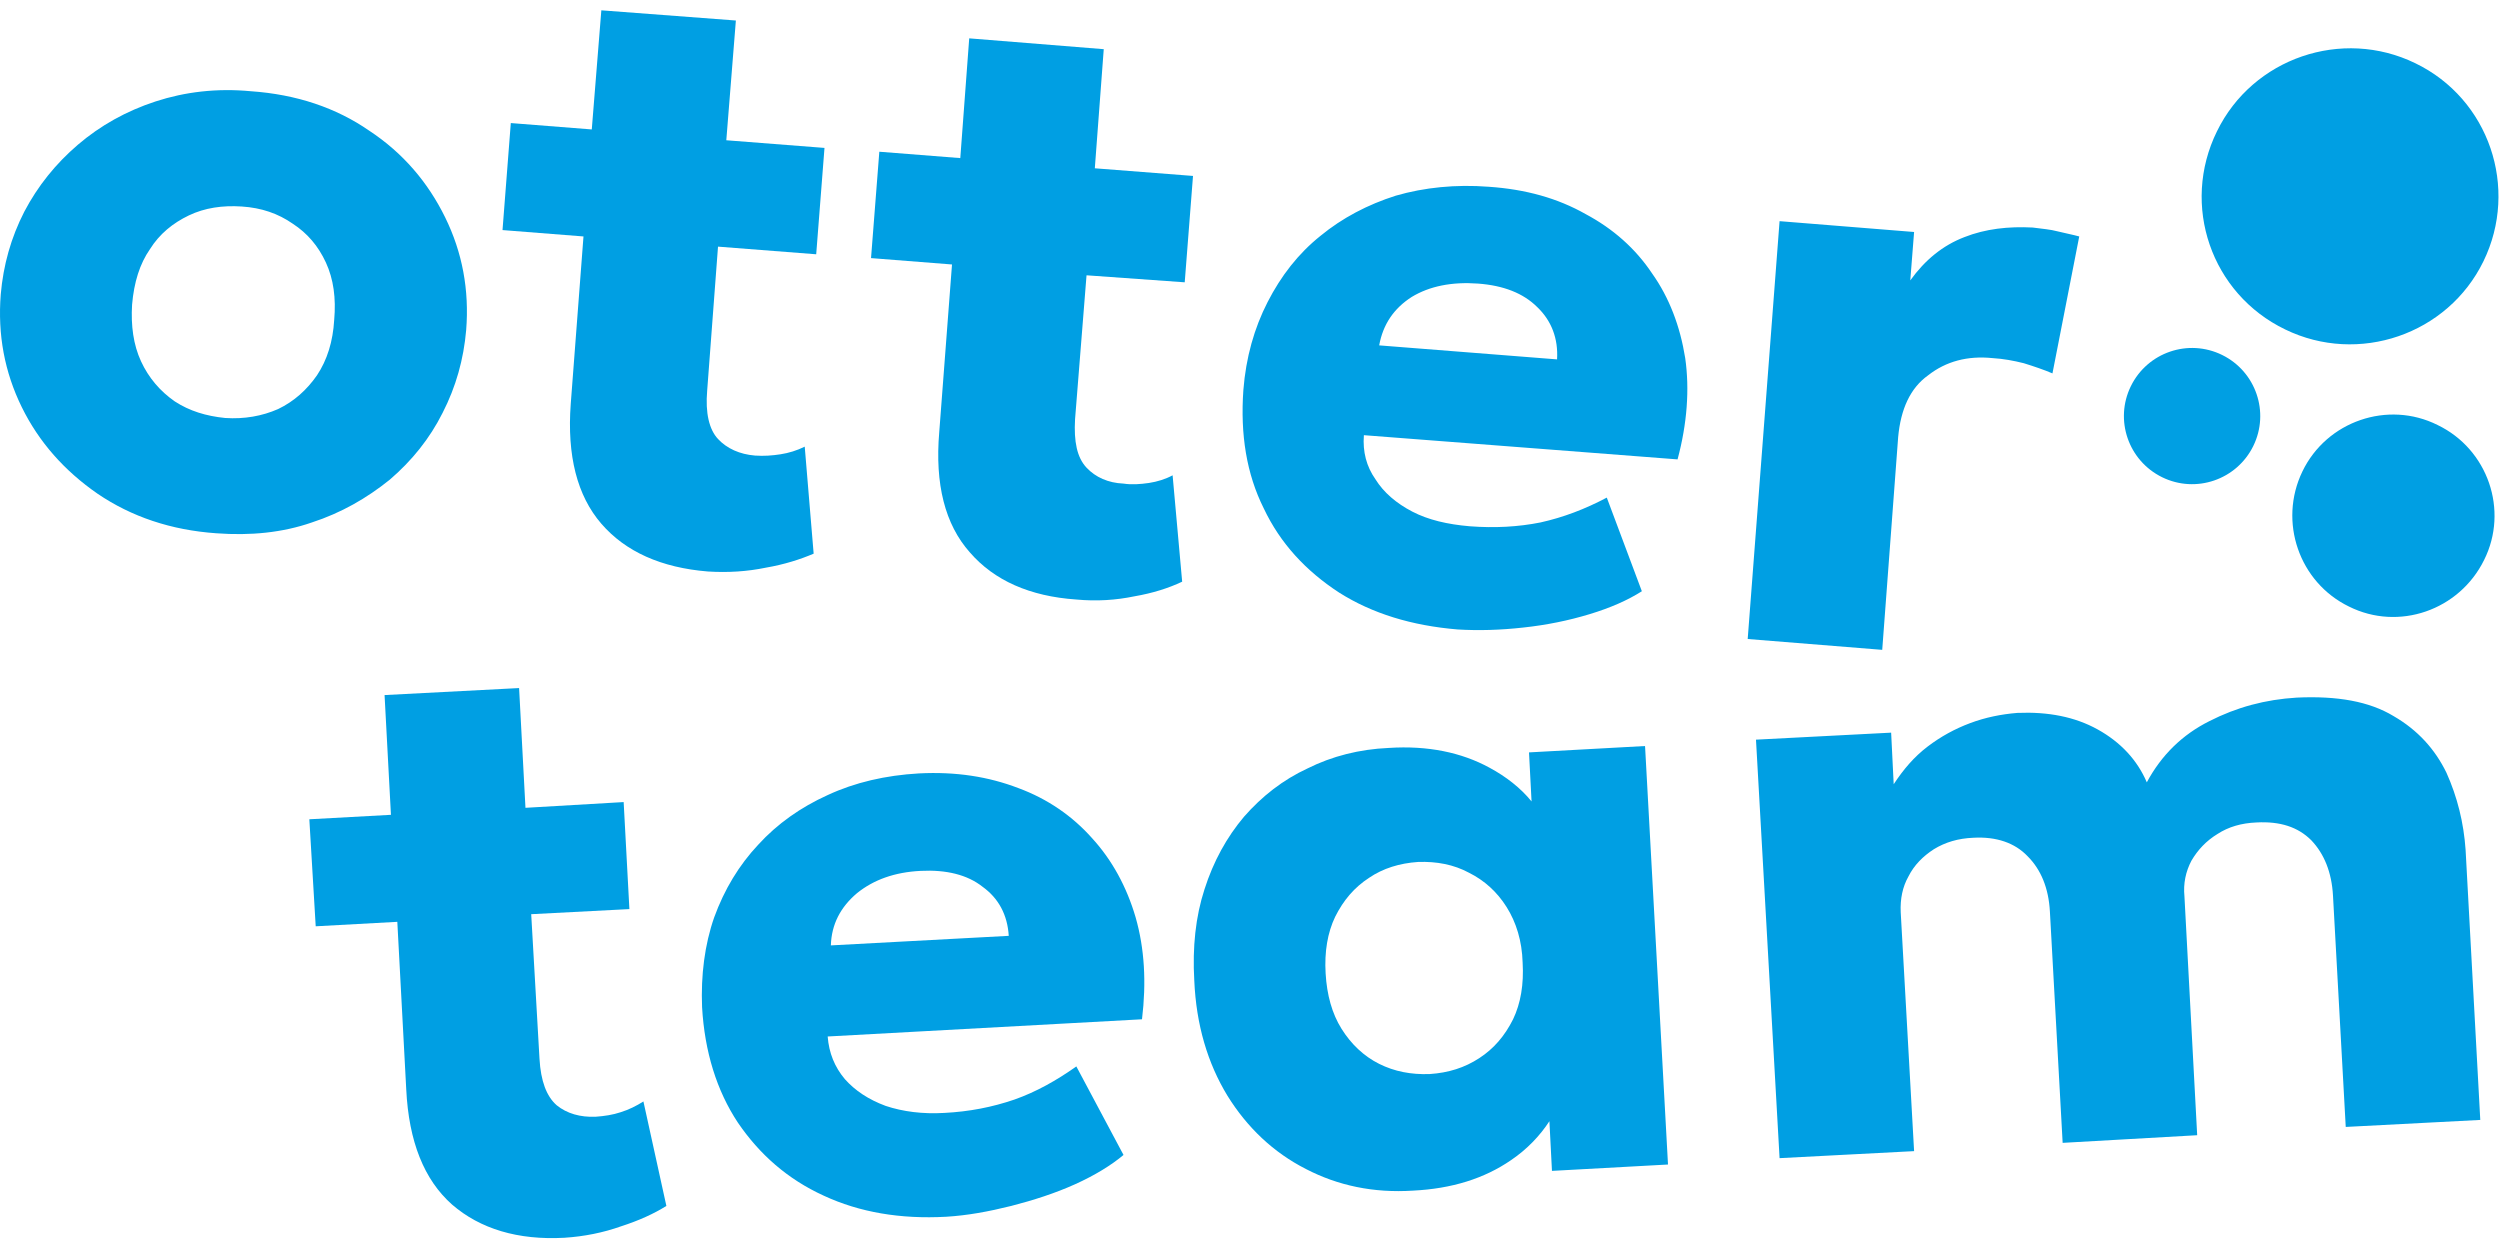
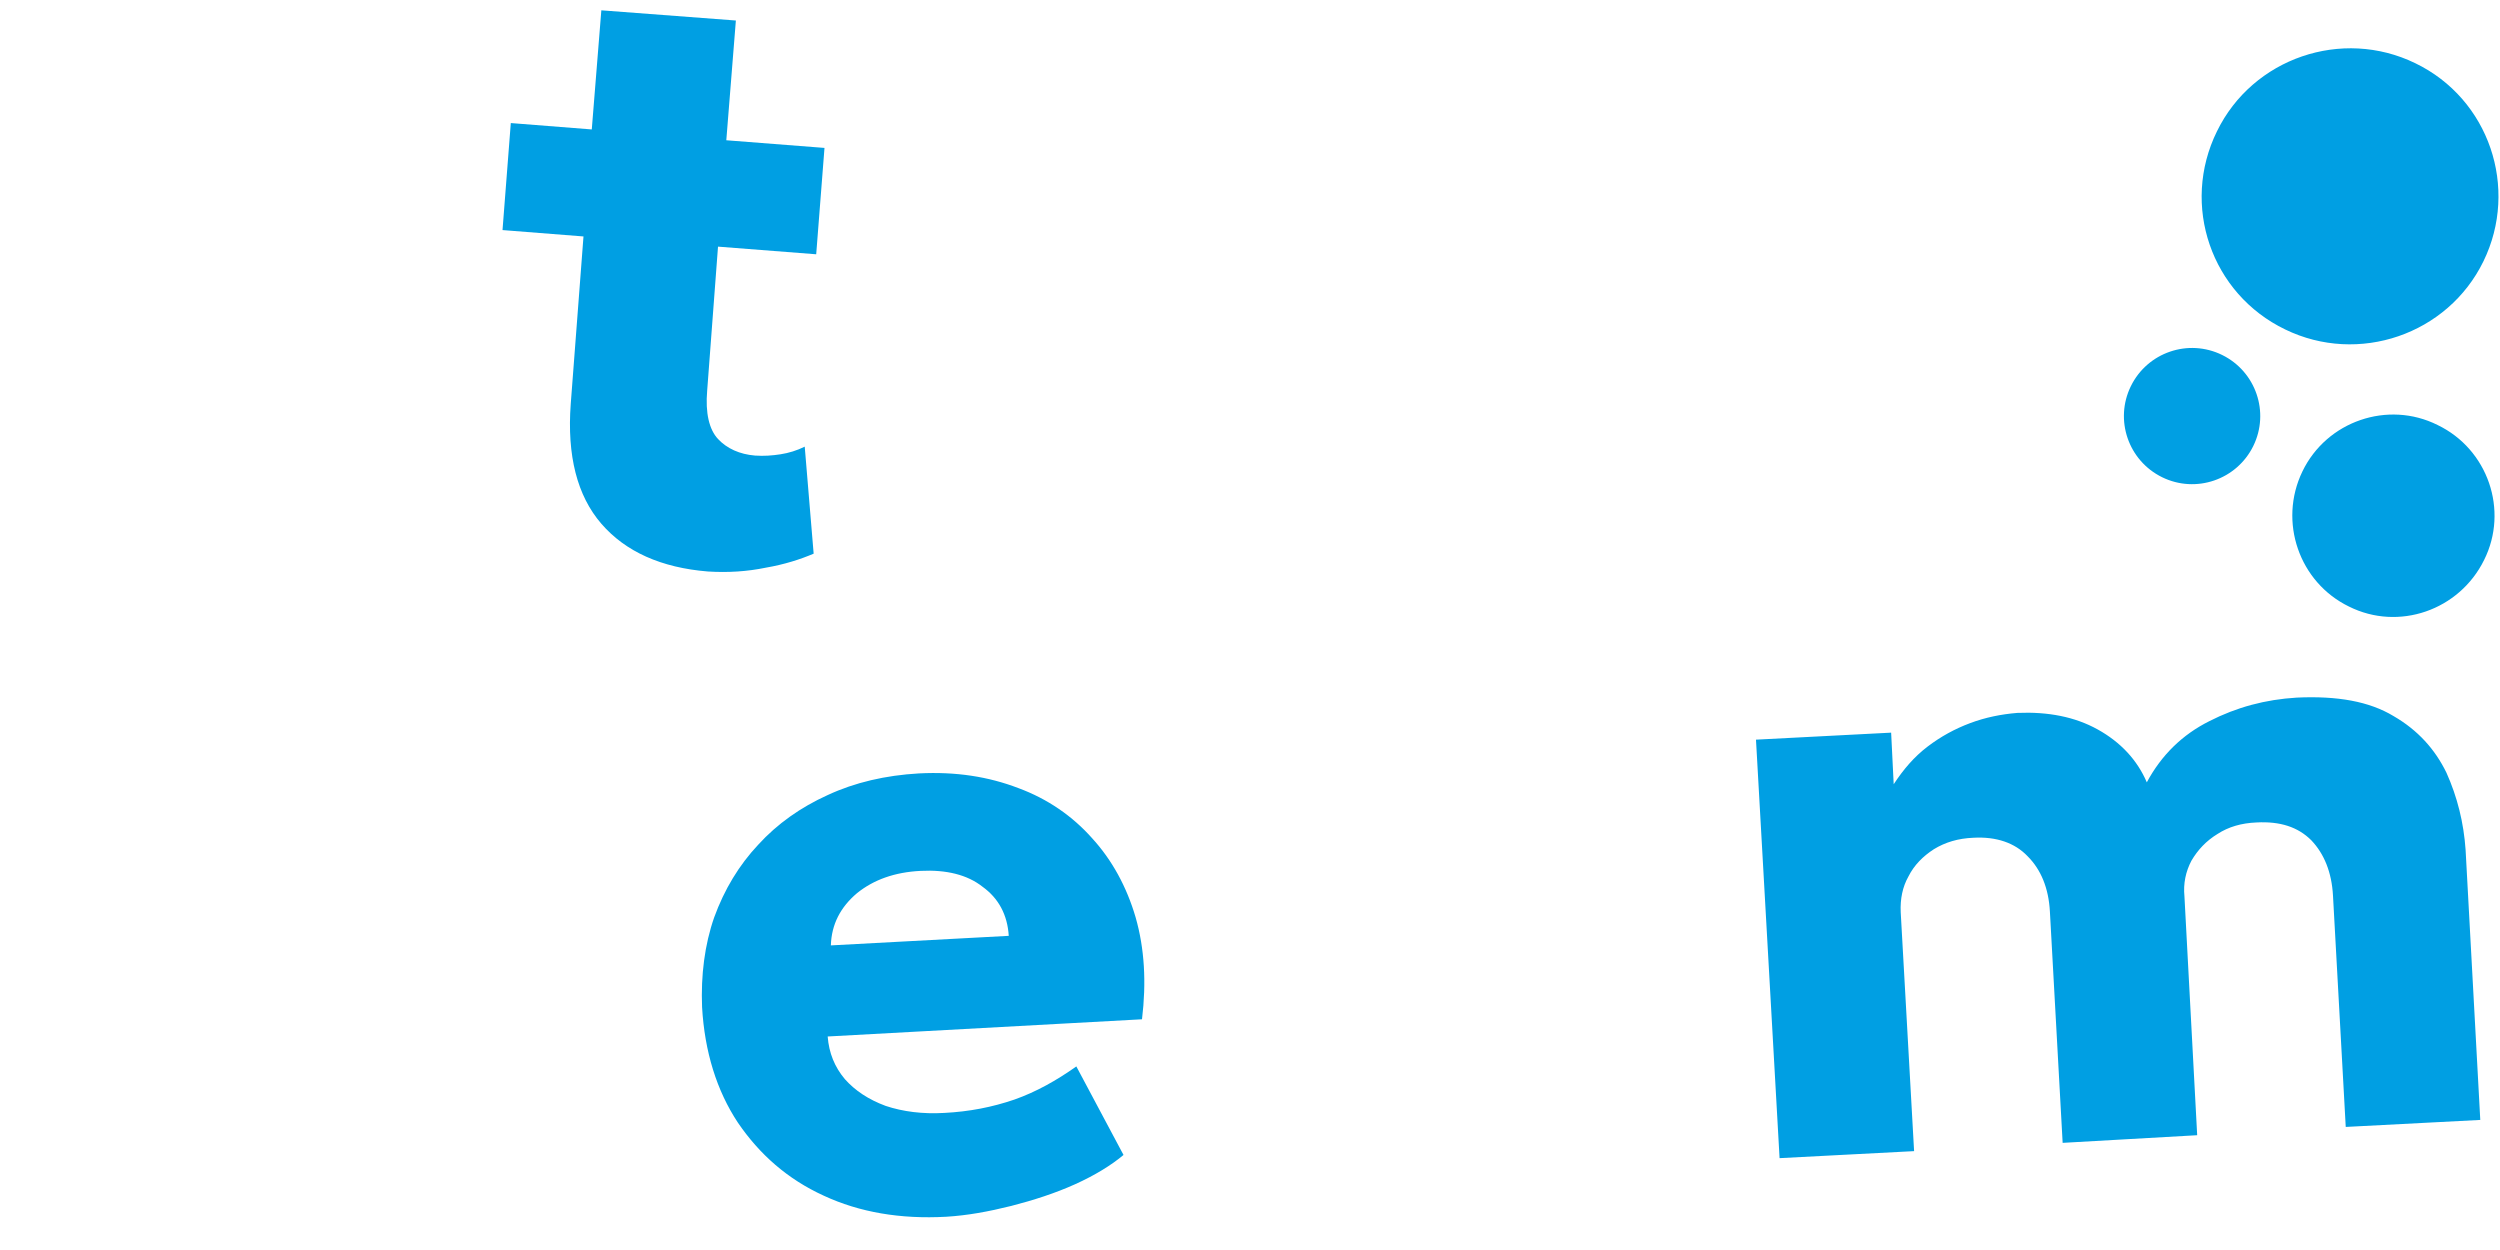
<svg xmlns="http://www.w3.org/2000/svg" width="512" height="256" viewBox="0 0 1332 655" fill="none">
  <path d="M1181.19 64.482C1200.21 25.453 1247.77 9.163 1286.84 28.168C1326.24 47.174 1342.21 94.686 1323.18 133.715C1304.16 172.743 1256.6 189.034 1217.54 170.028C1178.13 151.023 1161.83 103.85 1181.19 64.482Z" fill="#009FE3" />
  <path d="M1135.33 200.233C1144.16 182.246 1165.9 174.78 1183.91 183.604C1201.91 192.427 1209.39 214.148 1200.55 232.135C1191.72 250.122 1169.98 257.588 1151.98 248.764C1133.97 239.94 1126.5 218.22 1135.33 200.233Z" fill="#009FE3" />
  <path d="M1226.71 245.71C1239.62 218.899 1272.23 207.699 1298.73 220.935C1325.56 233.832 1336.77 266.412 1323.52 292.883C1310.28 319.694 1278 330.894 1251.51 317.658C1225.01 304.762 1213.8 272.521 1226.71 245.71Z" fill="#009FE3" />
  <path d="M1313.67 447.3C1312.65 432.707 1309.26 419.132 1303.48 406.236C1297.37 393.679 1288.2 383.497 1275.29 376.031C1262.38 368.225 1245.39 365.171 1223.65 366.189C1207.01 367.207 1191.72 371.28 1177.11 378.746C1162.85 385.873 1151.64 396.733 1143.82 411.326C1138.73 399.448 1129.9 389.945 1117.67 383.158C1105.44 376.37 1091.17 373.655 1074.87 374.334C1066.37 375.013 1057.88 376.71 1049.73 379.764C1041.57 382.819 1034.1 386.891 1026.97 392.321C1019.83 397.751 1014.06 404.539 1008.96 412.344L1007.6 384.855L935.589 388.588L948.158 611.559L1019.83 607.826L1012.7 480.559C1012.36 473.432 1013.72 466.984 1016.78 461.554C1019.83 455.445 1024.59 450.694 1030.36 446.961C1036.48 443.228 1043.27 441.192 1051.43 440.852C1063.66 440.173 1073.51 443.567 1080.3 450.694C1087.43 457.821 1091.51 467.663 1092.19 480.22L1098.98 603.414L1170.66 599.342L1163.87 472.075C1163.19 465.287 1164.55 458.839 1167.6 453.07C1171 447.3 1175.42 442.549 1181.53 438.816C1187.31 435.083 1194.1 433.046 1202.25 432.707C1214.82 432.028 1224.33 435.083 1231.47 442.21C1238.26 449.337 1242.34 459.179 1243.02 471.736L1249.81 594.93L1321.49 591.197L1313.67 447.3ZM605.062 483.274C600.306 466.984 592.493 452.73 581.962 441.192C571.432 429.313 558.183 420.15 542.557 414.381C526.591 408.272 509.267 405.557 489.564 406.575C471.9 407.593 455.594 411.326 440.987 418.114C426.72 424.562 414.151 433.386 403.96 444.585C393.769 455.445 385.956 468.342 380.521 483.274C375.425 497.868 373.387 514.158 374.067 531.127C375.425 554.883 381.88 575.585 393.09 592.554C404.64 609.523 419.586 622.759 438.949 631.583C457.972 640.407 479.713 644.14 504.171 642.782C515.381 642.103 526.591 640.067 538.821 637.013C550.71 633.958 562.26 630.225 572.79 625.474C583.321 620.723 592.153 615.292 598.608 609.862L573.47 562.689C562.939 570.155 552.069 576.264 540.519 580.337C528.63 584.409 516.4 586.785 503.152 587.463C491.602 588.142 481.072 586.785 471.9 583.73C462.728 580.337 455.594 575.585 450.159 569.476C444.724 563.028 441.667 555.562 440.987 546.738L608.459 537.575C610.837 517.891 609.818 499.904 605.062 483.274ZM442.686 498.207C443.025 487.008 447.781 477.844 456.613 470.378C465.446 463.251 476.656 459.179 490.583 458.5C504.171 457.821 515.381 460.536 523.534 466.984C532.027 473.093 536.782 481.917 537.462 493.116L442.686 498.207Z" fill="#009FE3" />
-   <path d="M355.044 637.013C348.589 641.085 340.437 644.818 330.925 647.873C321.413 651.267 311.222 653.303 300.692 653.982C275.894 655.339 255.852 649.23 240.905 636.334C225.958 623.098 217.805 602.736 216.446 574.907L211.691 485.65L168.209 488.026L164.812 431.01L208.294 428.635L204.897 364.831L276.573 361.098L279.97 424.901L332.284 421.847L335.341 478.863L283.027 481.578L287.444 558.616C288.123 570.495 291.18 578.64 296.615 583.391C302.051 587.803 309.184 589.839 317.337 589.5C322.093 589.16 326.509 588.482 330.585 587.124C335.001 585.767 339.078 583.73 342.814 581.355L355.044 637.013Z" fill="#009FE3" />
-   <path d="M876.481 391.982L814.656 395.375L816.015 421.508C810.24 414.381 802.427 408.272 793.595 403.521C778.648 395.376 760.644 391.642 739.922 393C724.296 393.679 709.689 397.412 696.781 403.86C683.532 409.969 672.322 418.793 662.811 429.653C653.639 440.513 646.505 453.409 641.749 468.342C636.993 482.935 635.295 499.225 636.314 516.873C637.333 540.629 643.448 560.992 653.978 578.3C664.509 595.269 678.437 608.505 695.761 617.329C712.746 626.153 731.769 630.225 752.831 628.868C773.552 627.85 790.877 622.419 805.144 612.577C813.637 606.808 820.431 599.681 825.526 591.875L826.885 618.347L888.71 614.953L876.481 391.982ZM806.163 537.575C801.747 546.399 795.973 553.186 788.16 558.277C780.346 563.368 771.854 566.083 761.663 566.762C751.812 567.101 742.979 565.404 734.827 561.331C726.674 557.259 719.88 550.811 714.785 542.666C709.689 534.521 706.971 524.679 706.292 513.14C705.613 501.601 707.311 491.42 711.388 482.935C715.804 474.111 721.578 467.324 729.392 462.233C736.865 457.142 745.697 454.427 755.548 453.749C765.4 453.409 774.572 455.106 782.724 459.518C790.877 463.59 797.671 469.699 802.766 477.844C807.862 485.989 810.919 495.831 811.259 507.37C811.938 518.909 810.24 529.09 806.163 537.575Z" fill="#009FE3" />
-   <path d="M237.168 110.298C227.996 91.632 214.748 76.021 196.744 64.142C179.08 51.925 158.018 44.798 133.56 43.101C115.556 41.404 98.571 43.44 82.945 48.531C67.319 53.622 53.391 61.427 41.502 71.609C29.612 81.79 20.101 93.668 12.967 107.243C5.833 121.158 1.757 135.751 0.398 151.363C-1.3 172.743 2.436 192.767 11.608 211.433C20.78 230.098 34.368 245.37 52.032 257.588C70.036 269.806 91.098 276.933 115.216 278.629C133.56 279.987 150.545 278.29 166.171 272.86C181.797 267.769 195.385 259.964 207.614 250.122C219.504 239.94 229.015 228.062 235.809 214.487C242.943 200.572 247.019 185.979 248.378 170.368C250.077 148.987 246.34 128.964 237.168 110.298ZM168.889 194.464C163.453 202.269 156.66 208.378 148.167 212.451C139.675 216.184 130.163 217.881 119.972 217.202C109.781 216.184 100.949 213.469 93.136 208.378C85.323 202.948 79.208 195.821 75.132 186.997C71.055 178.174 69.697 167.992 70.376 156.793C71.395 144.914 74.452 135.072 79.888 127.267C84.983 119.122 92.117 113.352 100.609 109.28C109.102 105.207 118.613 103.85 128.804 104.528C139.335 105.207 148.167 108.262 155.98 113.692C163.793 118.782 169.568 125.57 173.644 134.394C177.721 143.218 179.08 153.399 178.061 164.938C177.381 176.477 174.324 186.319 168.889 194.464ZM897.882 185.3C895.165 168.332 889.39 153.06 880.218 140.163C871.386 126.927 859.496 116.407 844.889 108.601C829.942 100.117 812.957 95.365 793.255 94.008C775.591 92.65 758.945 94.347 743.659 98.759C728.712 103.51 715.124 110.637 703.574 120.14C691.685 129.642 682.513 141.521 675.379 155.435C668.246 169.35 663.83 184.961 662.471 202.269C660.772 226.026 664.169 247.067 673.341 265.394C682.173 284.06 695.761 298.653 713.426 310.192C731.09 321.391 752.151 327.839 776.61 329.876C787.82 330.554 799.37 330.215 811.599 328.857C824.168 327.5 835.717 325.124 846.927 321.73C858.137 318.337 867.309 314.264 874.783 309.513L856.099 259.624C844.55 265.733 833 270.145 820.771 272.86C808.881 275.236 796.312 275.914 783.064 274.896C771.174 273.878 760.984 271.503 752.491 267.091C743.999 262.679 737.205 256.909 732.789 249.782C728.033 242.995 725.995 235.189 726.674 226.365L893.806 239.262C898.901 220.256 900.26 201.93 897.882 185.3ZM734.827 178.513C736.865 167.313 742.64 158.829 752.151 152.72C761.663 146.951 773.552 144.575 787.48 145.593C801.068 146.611 811.599 150.684 819.072 158.15C826.545 165.277 830.282 174.78 829.603 185.979L734.827 178.513ZM1096.27 117.764C1092.53 116.746 1088.11 116.407 1083.02 115.728C1070.11 115.049 1057.88 116.407 1046.67 120.819C1035.12 125.231 1025.61 133.036 1017.8 143.896L1019.83 118.104L948.158 112.334L931.173 334.966L1002.85 340.736L1011.34 227.383C1012.7 212.451 1017.8 201.251 1027.31 194.464C1036.82 186.997 1048.37 183.943 1061.62 185.3C1067.39 185.64 1072.83 186.658 1078.26 188.015C1083.7 189.712 1088.79 191.409 1093.55 193.446L1107.82 120.479C1104.08 119.461 1100.34 118.782 1096.27 117.764Z" fill="#009FE3" />
  <path d="M382.559 125.909L376.784 202.609C375.765 214.487 377.803 223.311 382.559 228.402C387.315 233.492 394.109 236.547 402.262 237.225C407.017 237.565 411.434 237.225 415.85 236.547C420.266 235.868 424.682 234.51 428.758 232.474L433.514 289.49C426.38 292.544 417.888 295.259 408.037 296.956C398.185 298.992 387.994 299.671 377.124 298.992C352.326 296.956 333.303 288.471 320.394 273.539C307.486 258.606 302.051 237.225 304.089 209.736L310.883 120.479L267.741 117.085L272.157 60.07L315.299 63.464L320.394 0L392.071 5.43L386.975 69.233L439.289 73.306L434.873 129.982L382.559 125.909Z" fill="#009FE3" />
-   <path d="M578.905 141.181L572.79 217.881C572.111 229.759 573.81 238.243 578.905 243.674C583.661 248.764 590.455 251.819 598.608 252.158C603.024 252.837 607.44 252.497 612.195 251.819C616.612 251.14 621.028 249.782 624.764 247.746L629.86 304.422C622.726 307.816 614.234 310.531 604.382 312.228C594.531 314.264 584.34 314.943 573.47 313.925C548.672 312.228 529.649 303.743 516.74 288.811C503.492 273.878 498.057 252.497 500.435 224.668L507.229 135.412L464.087 132.018L468.503 75.342L511.645 78.736L516.4 14.933L588.077 20.702L583.321 84.166L635.635 88.238L631.219 144.914L578.905 141.181Z" fill="#009FE3" />
</svg>